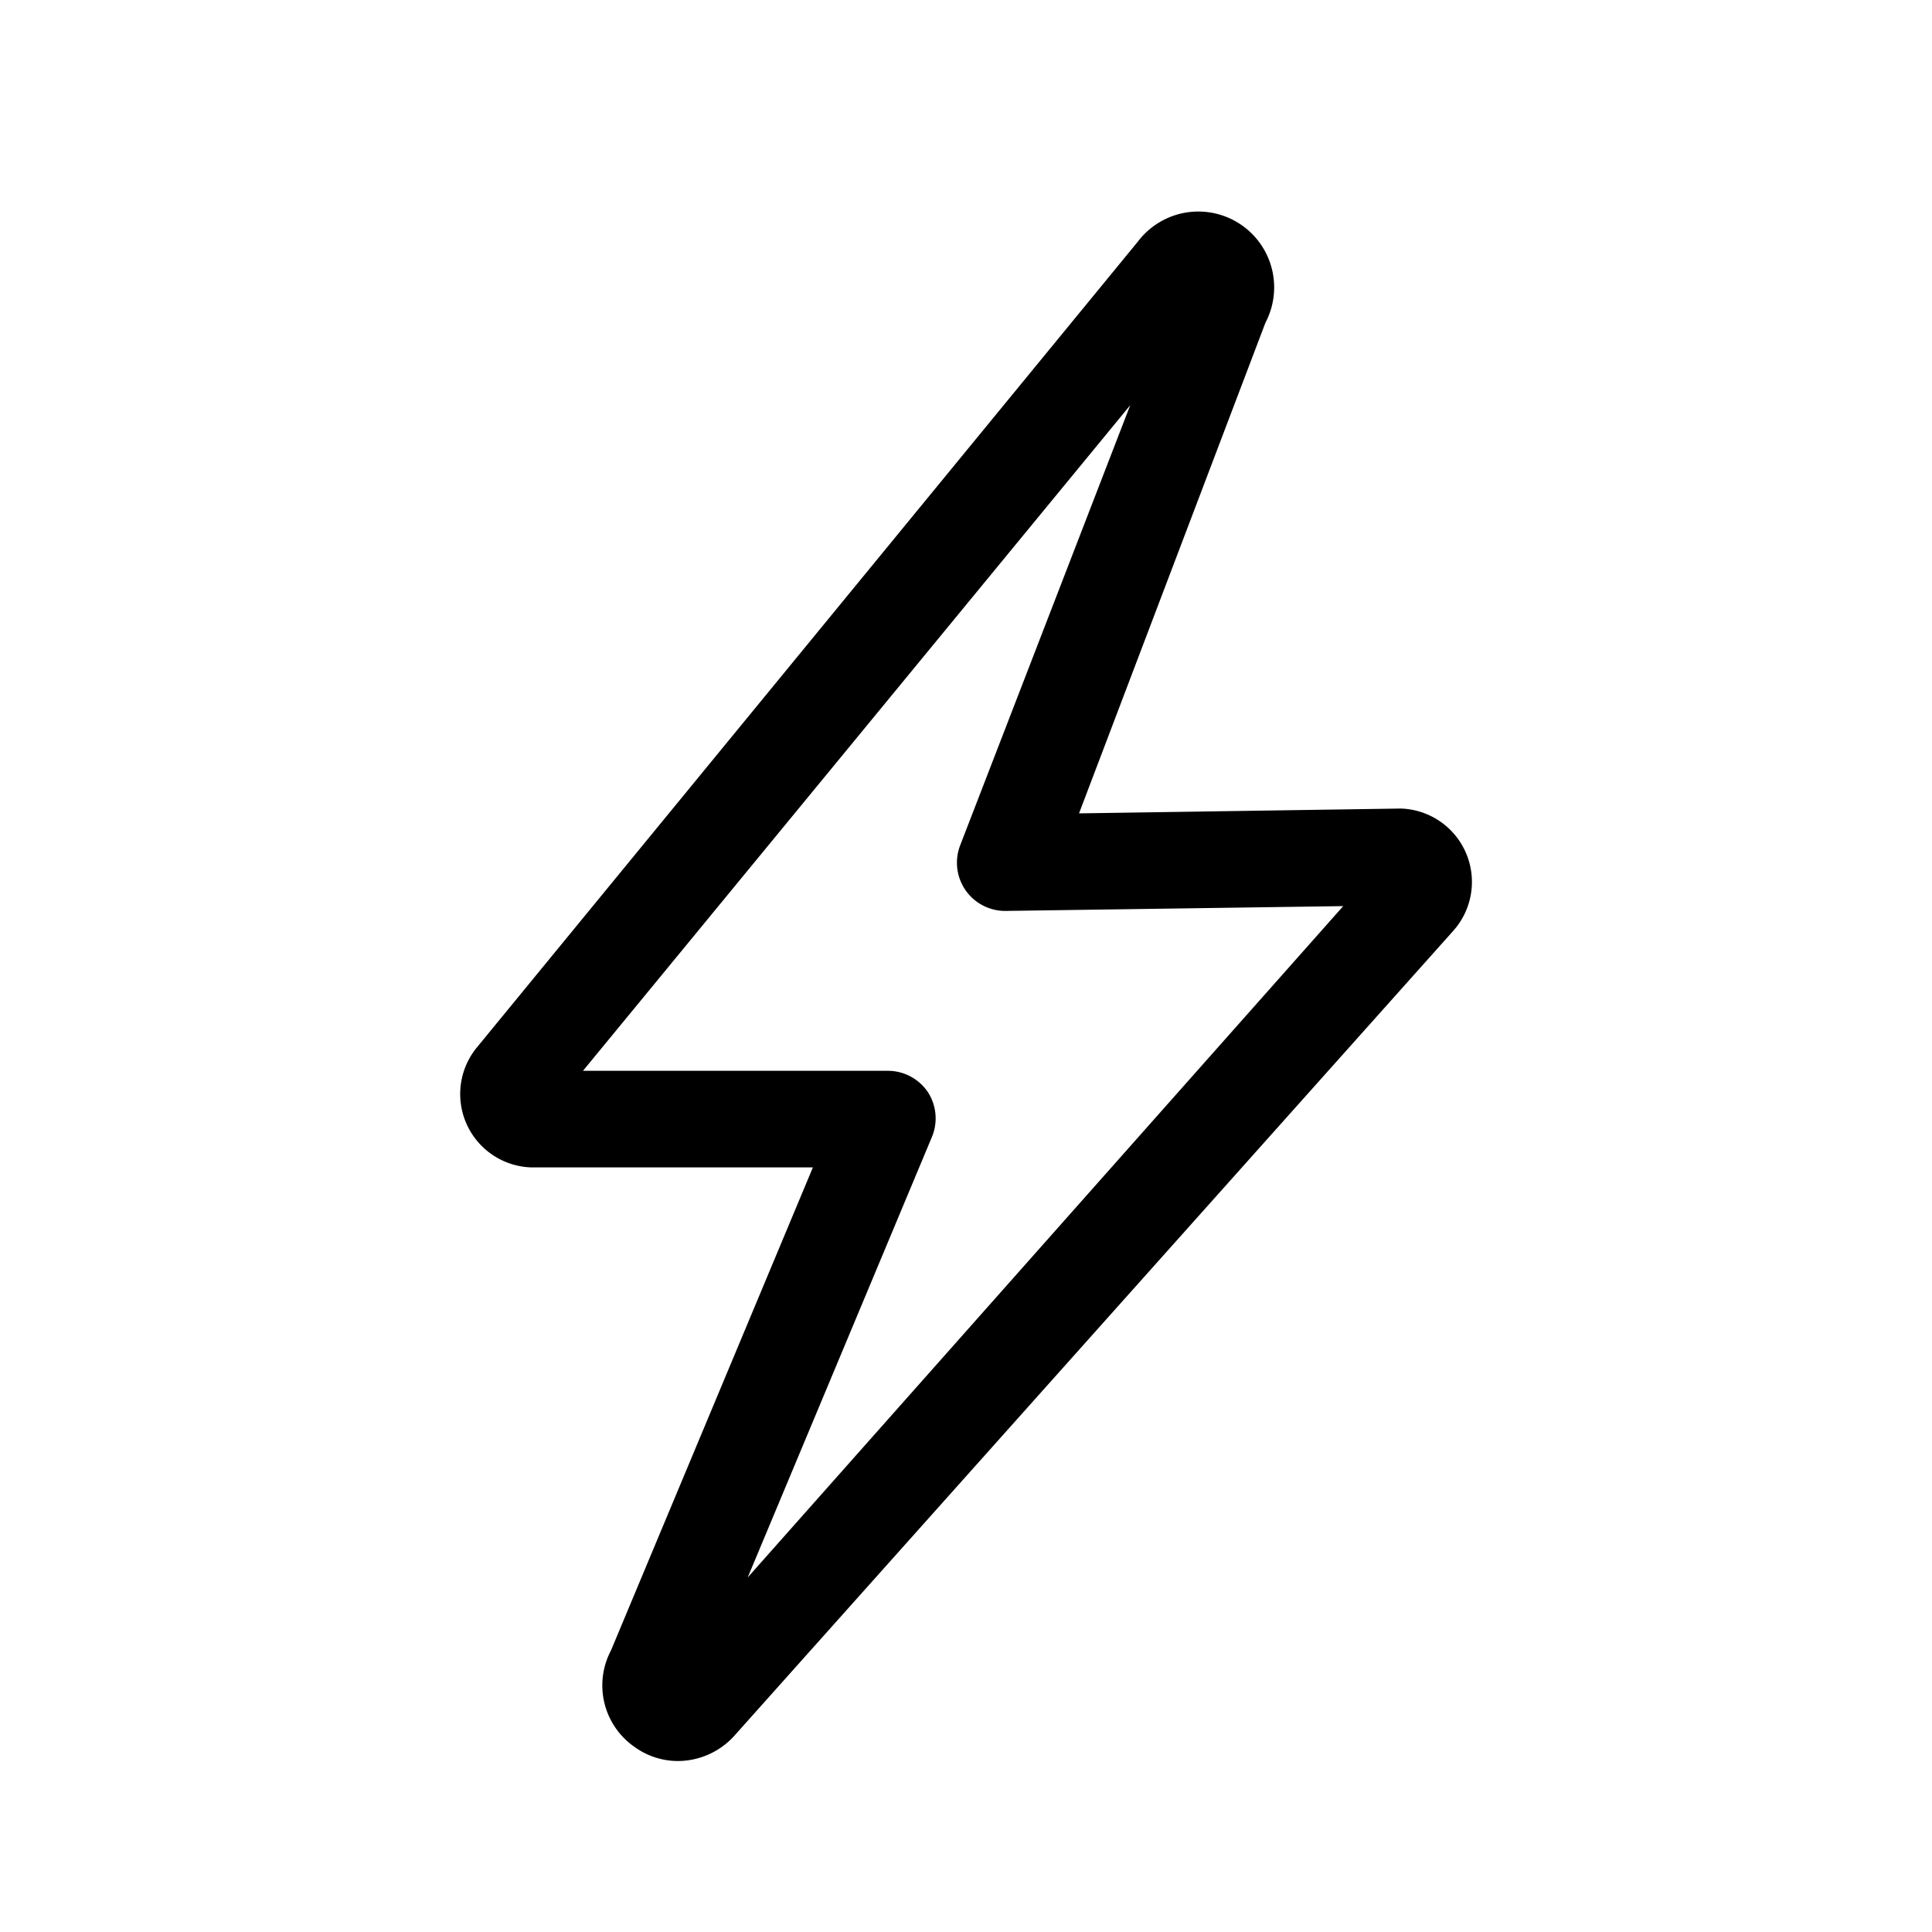
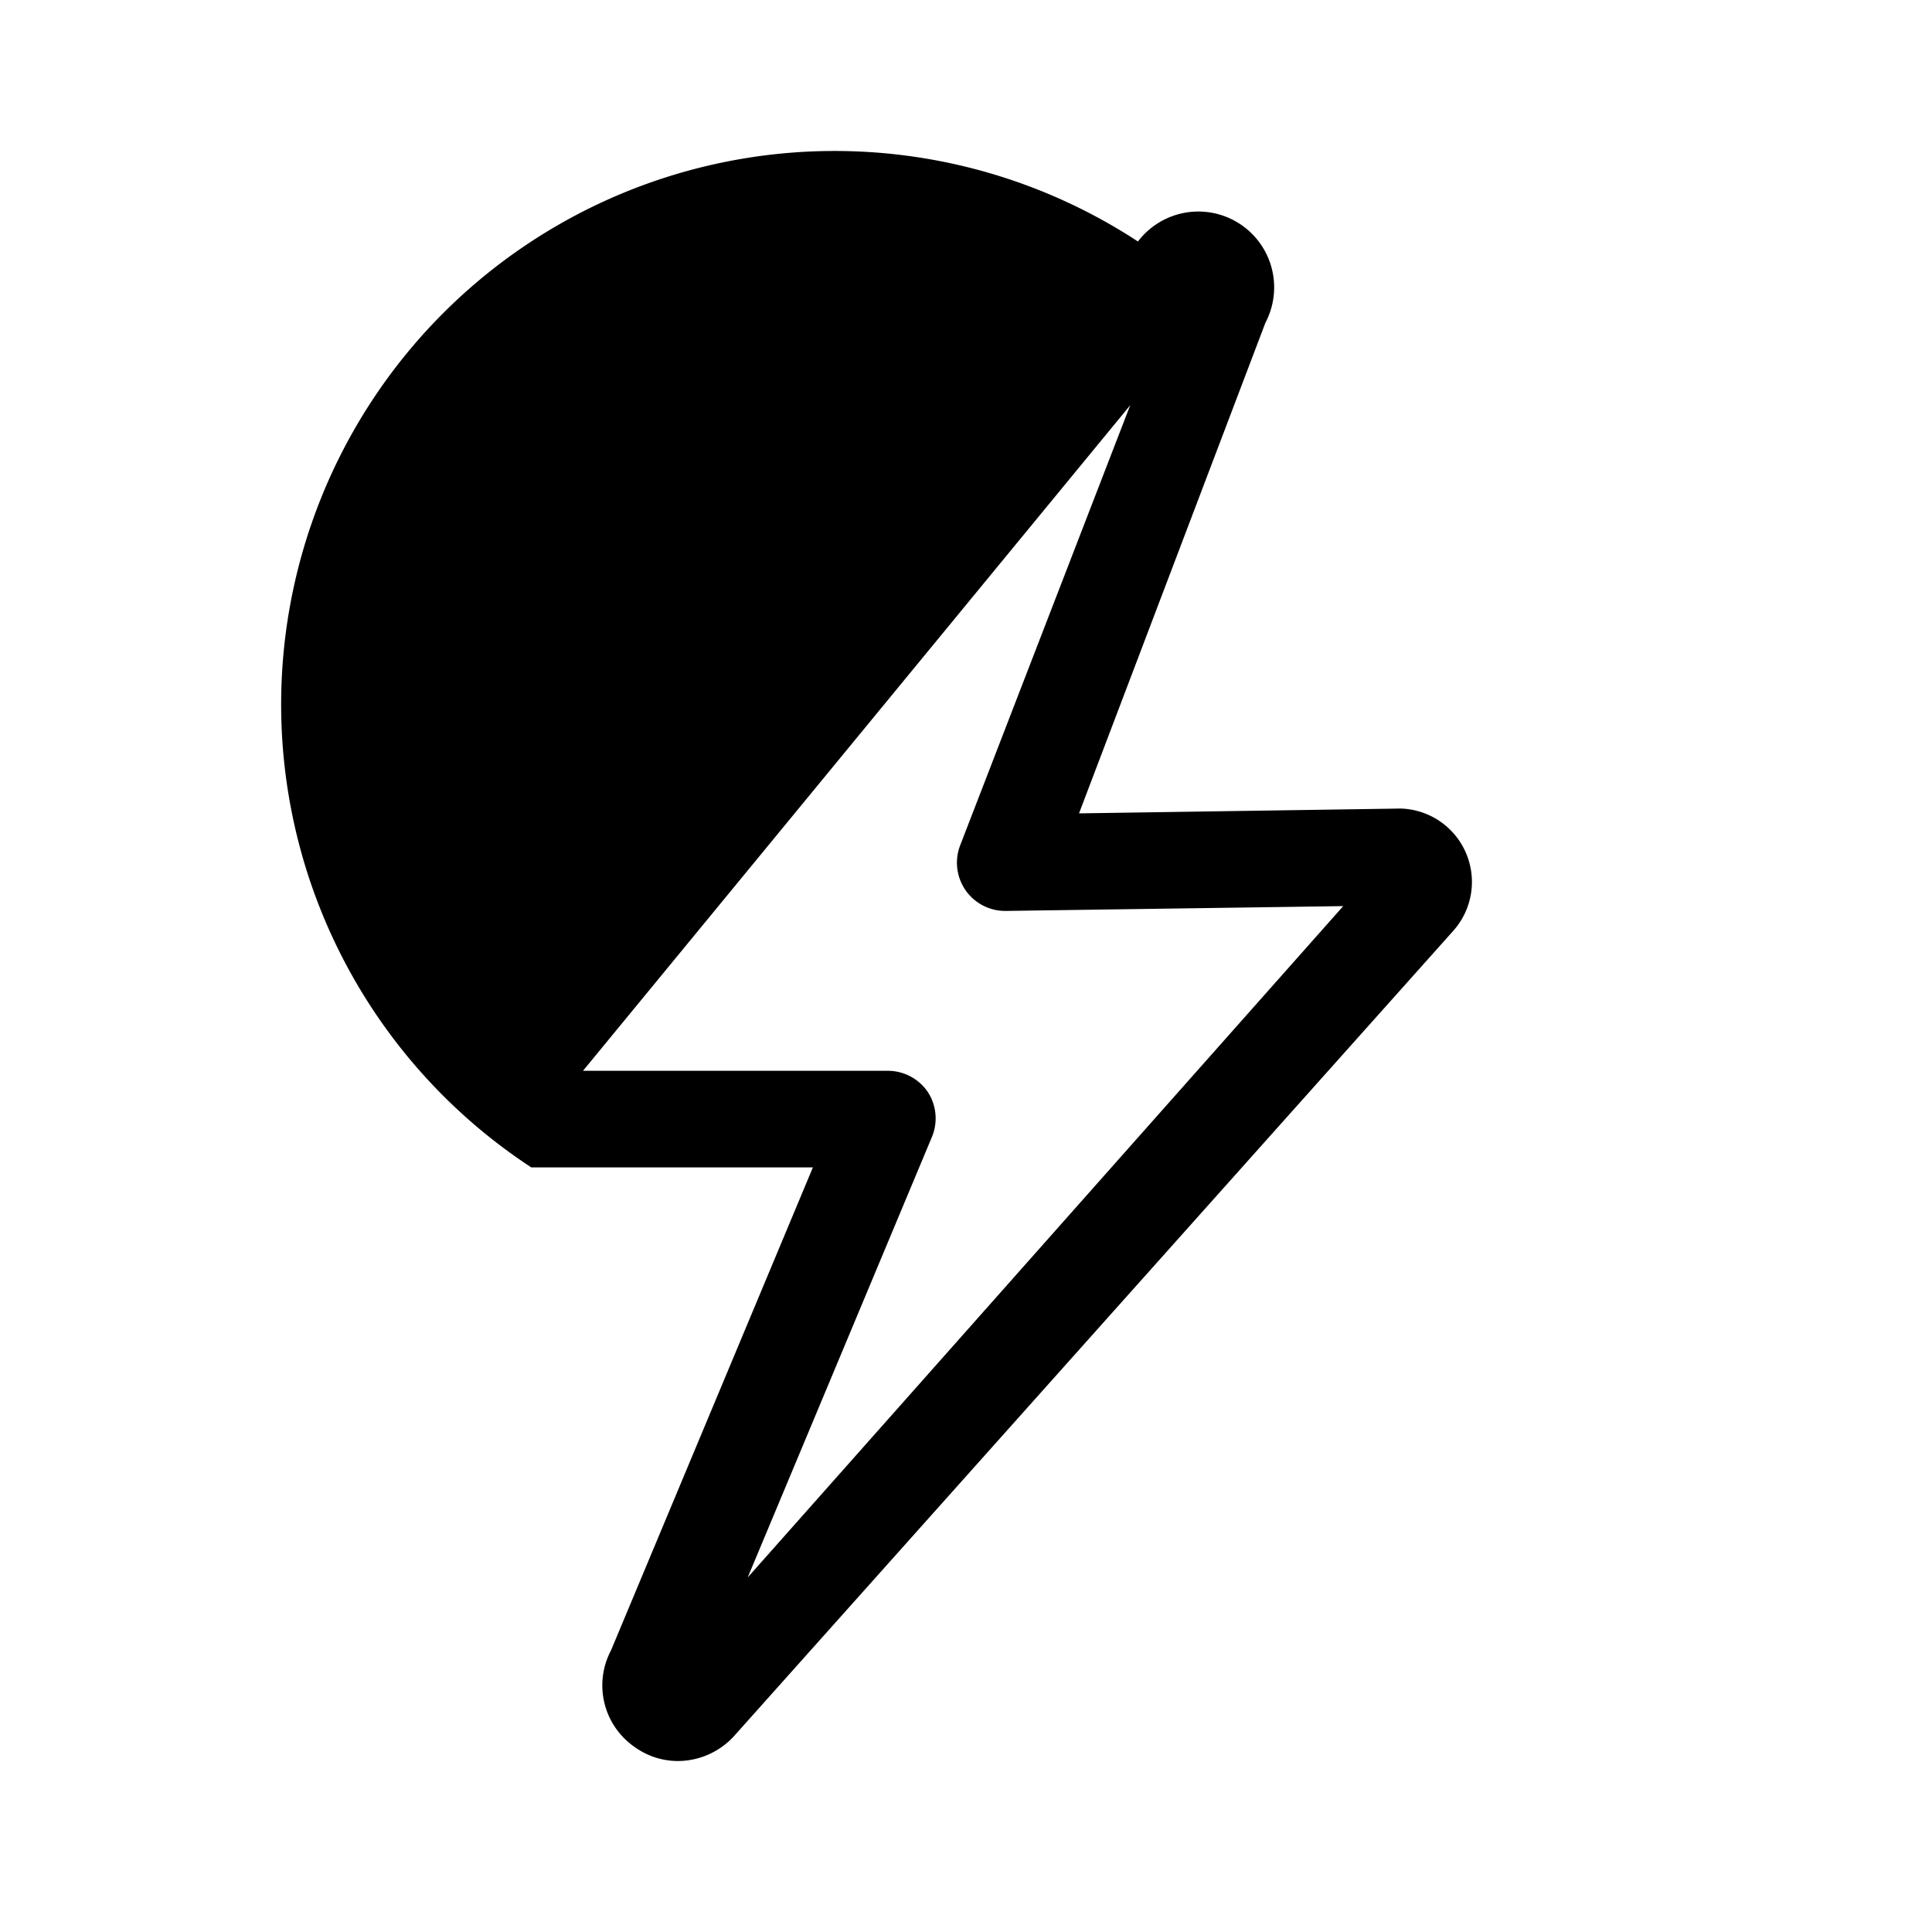
<svg xmlns="http://www.w3.org/2000/svg" viewBox="0 0 40 40">
  <title>diagnostic-electrique</title>
-   <path d="M29,16.74h0l-6.66.1L26.2,6.68A1.57,1.57,0,0,0,23.56,5L9.87,21.69A1.52,1.52,0,0,0,11,24.17h5.83l-4.18,10a1.55,1.55,0,0,0,.49,2,1.53,1.53,0,0,0,.9.29,1.58,1.58,0,0,0,1.17-.53L30.09,19.27A1.52,1.52,0,0,0,29,16.74ZM15.48,32.66l3.81-9.11a1,1,0,0,0-.08-.94,1,1,0,0,0-.84-.44h-6.3L23.4,8.39,19.88,17.5a1,1,0,0,0,.11.93,1,1,0,0,0,.82.43h0l7-.1Z" />
+   <path d="M29,16.74h0l-6.66.1L26.2,6.68A1.57,1.57,0,0,0,23.56,5A1.52,1.52,0,0,0,11,24.17h5.83l-4.18,10a1.55,1.55,0,0,0,.49,2,1.53,1.53,0,0,0,.9.29,1.58,1.58,0,0,0,1.17-.53L30.09,19.27A1.52,1.52,0,0,0,29,16.74ZM15.48,32.66l3.81-9.11a1,1,0,0,0-.08-.94,1,1,0,0,0-.84-.44h-6.3L23.4,8.39,19.88,17.5a1,1,0,0,0,.11.93,1,1,0,0,0,.82.43h0l7-.1Z" />
</svg>